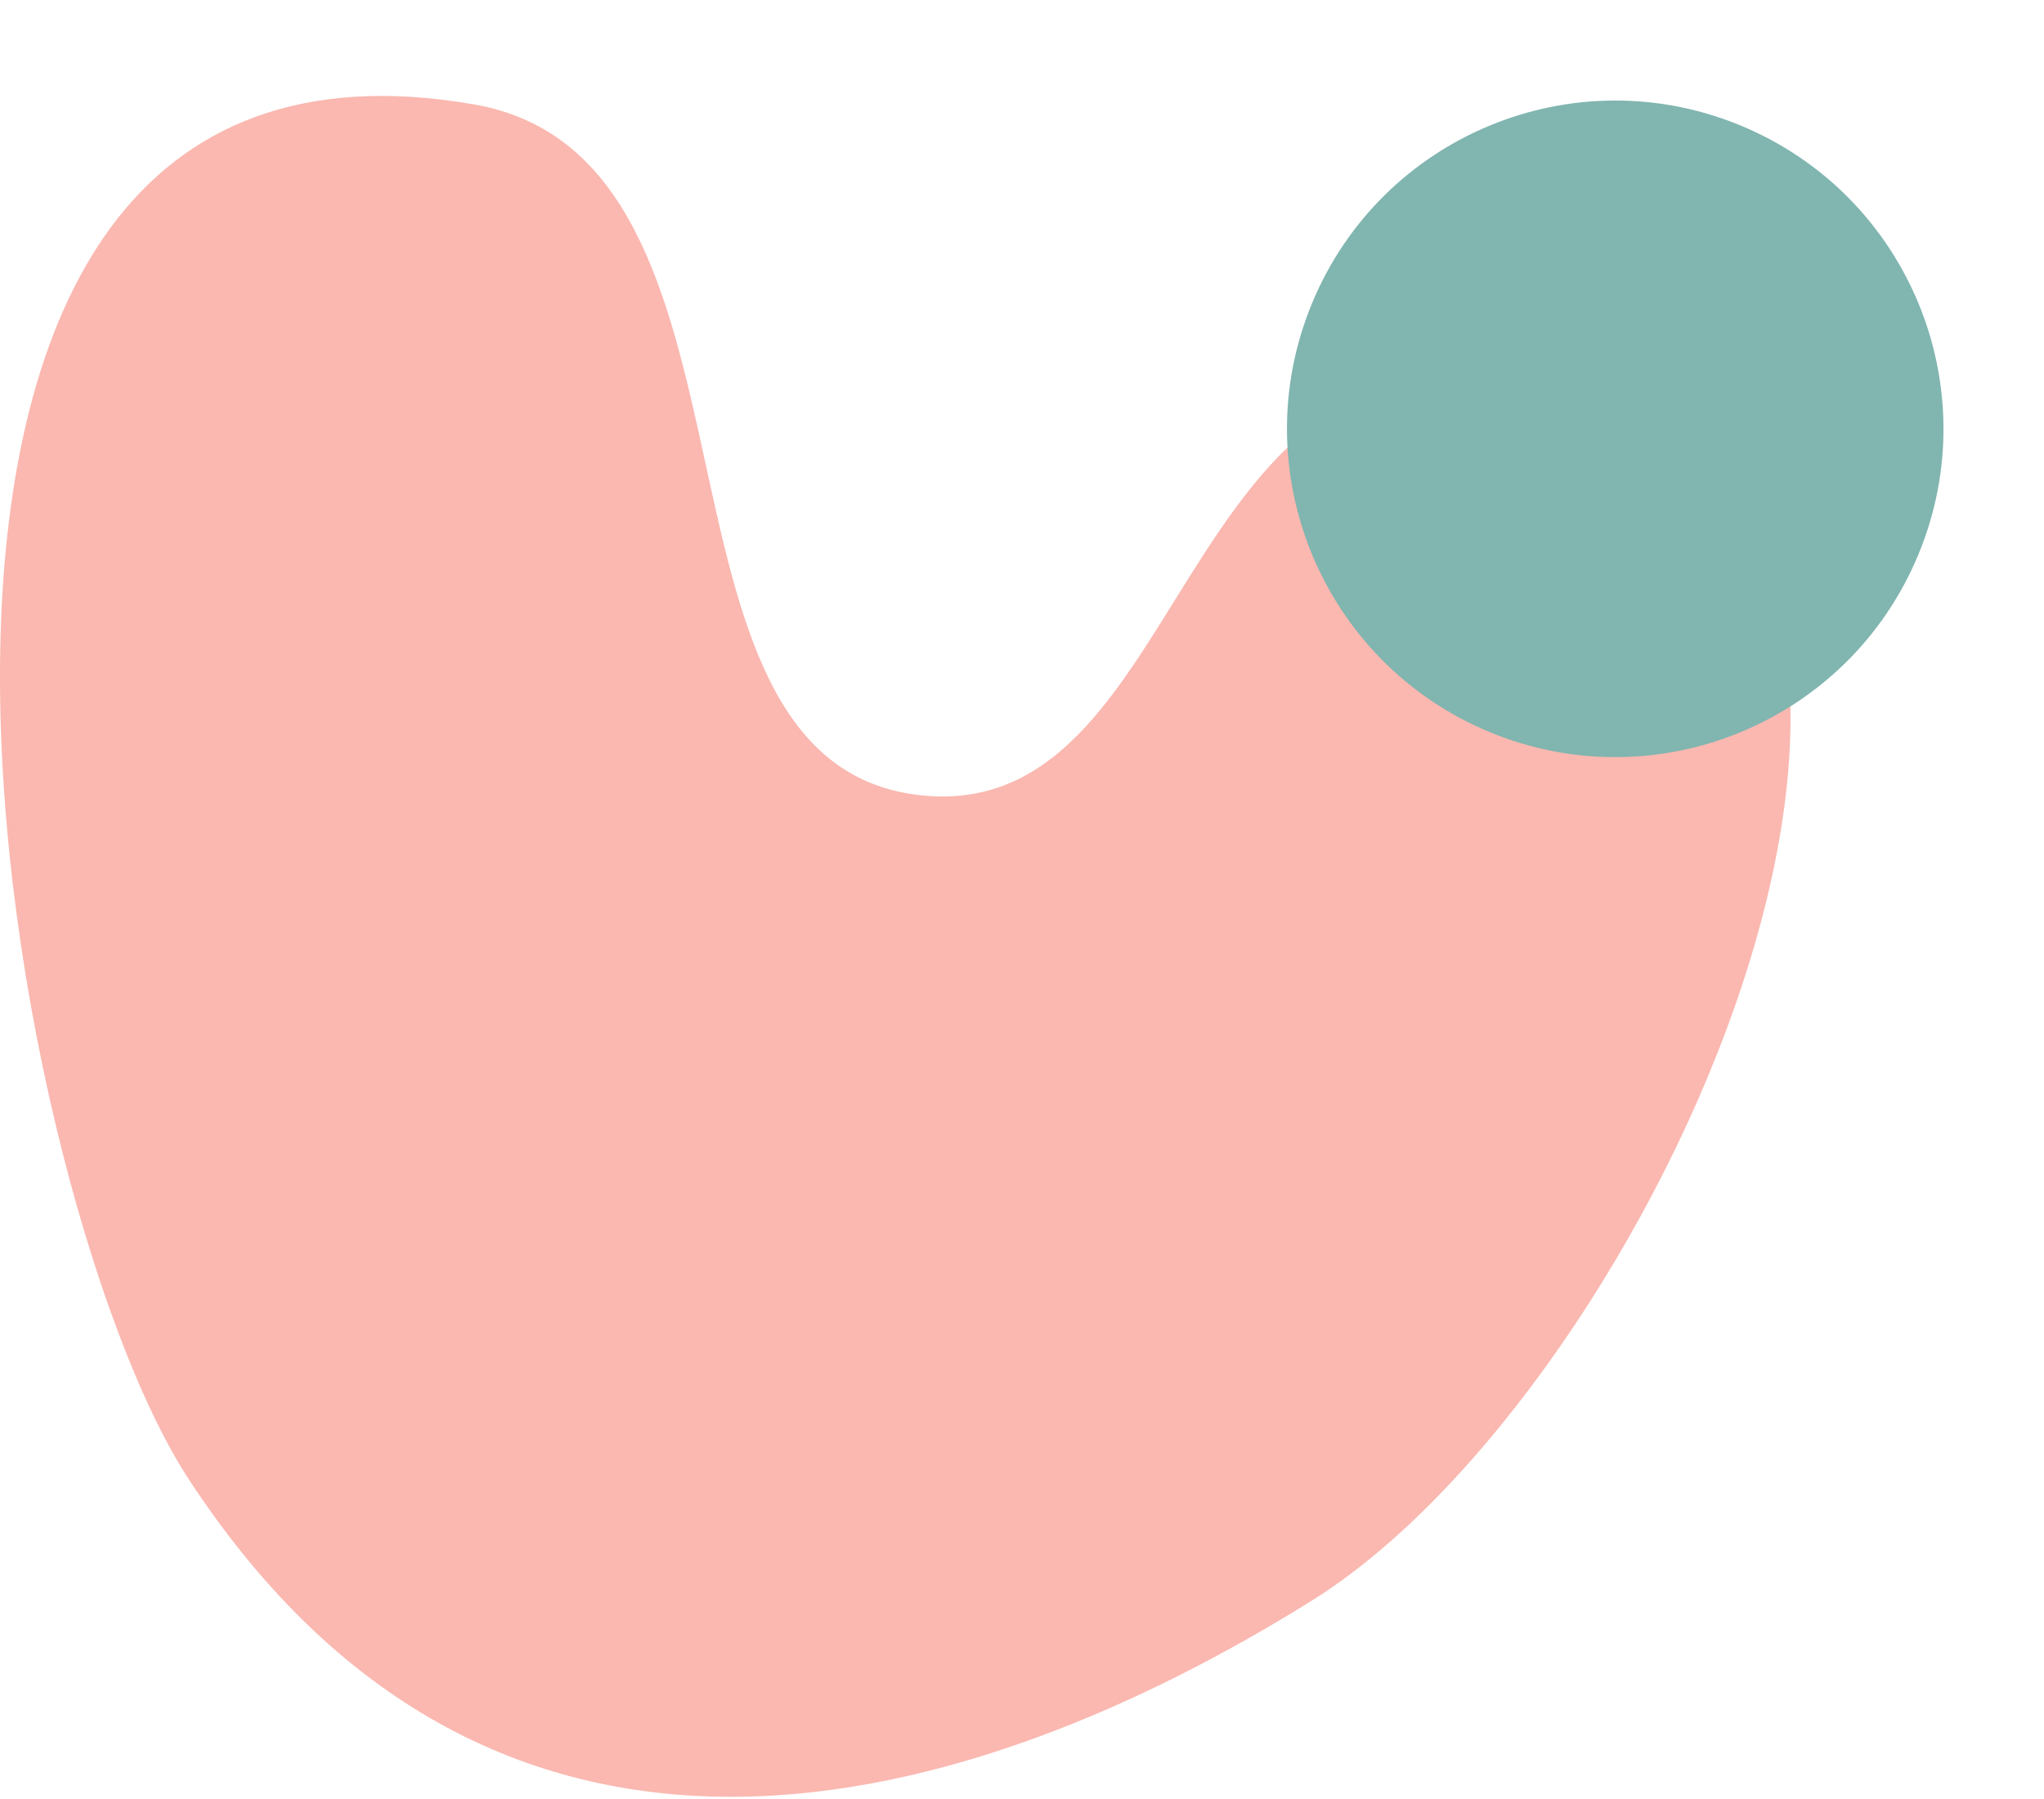
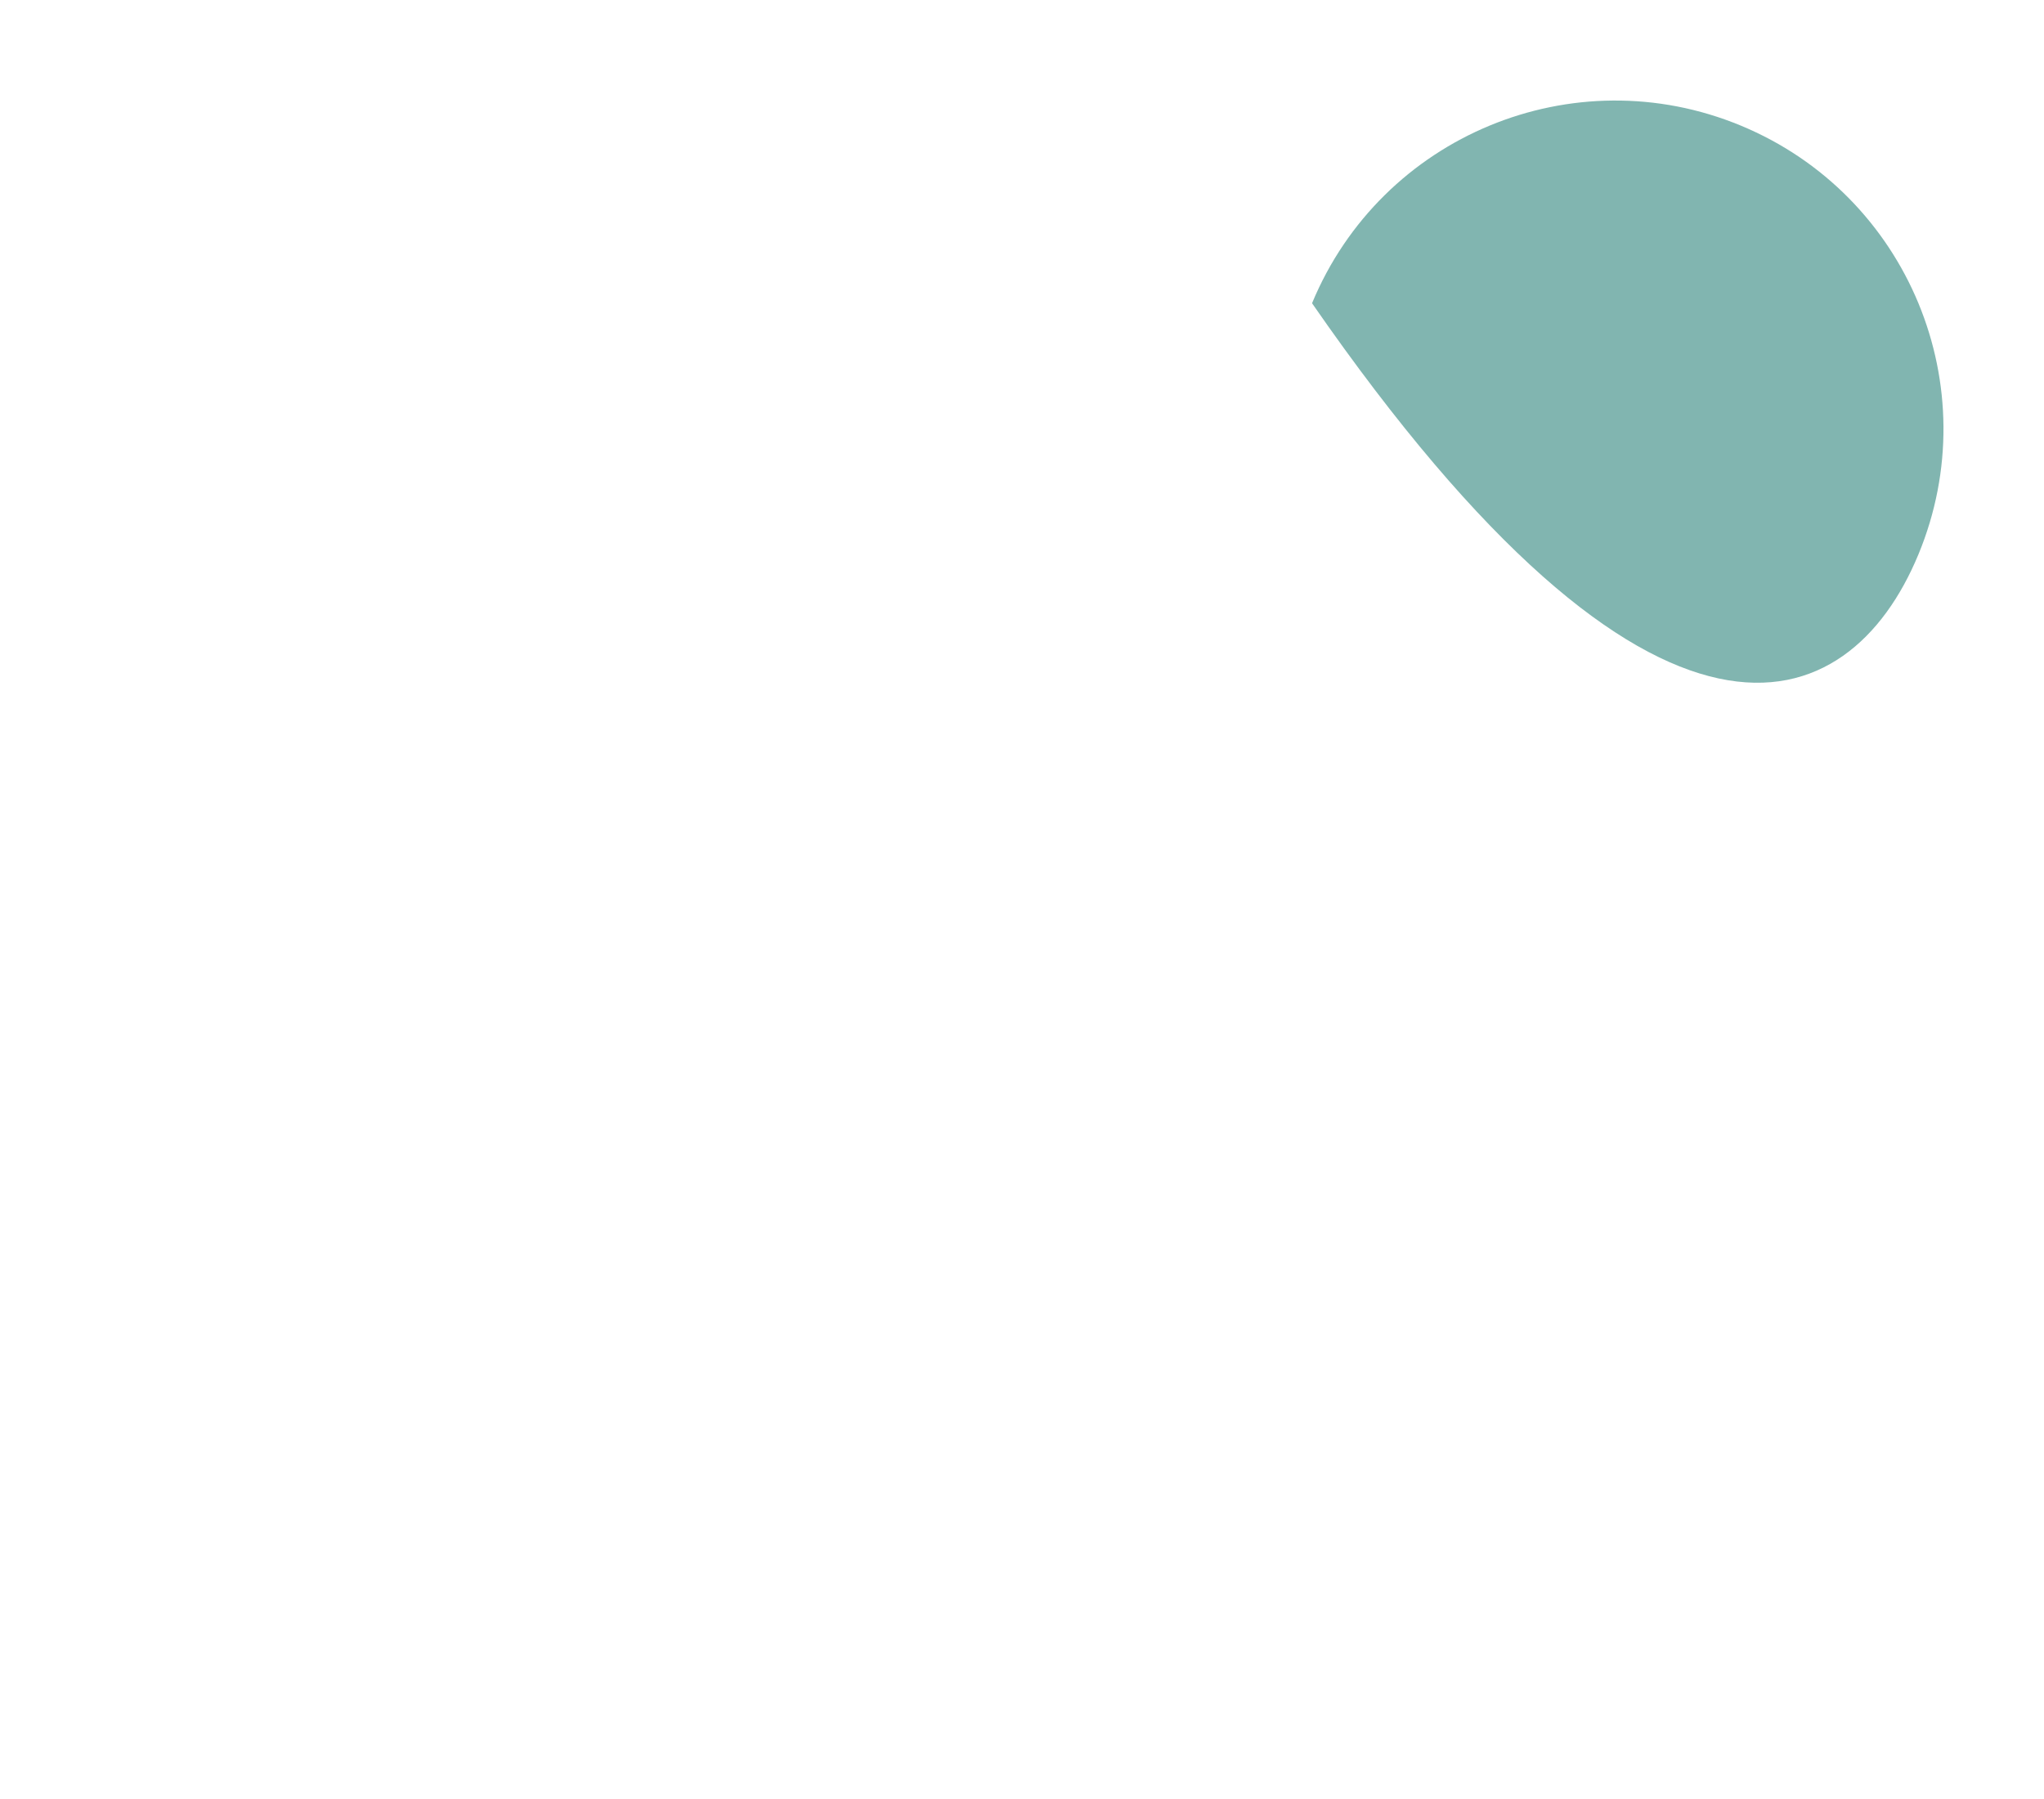
<svg xmlns="http://www.w3.org/2000/svg" width="250" height="220" viewBox="0 0 250 220" fill="none">
  <g opacity="0.5">
-     <path d="M23.109 180.939C-0.242 145.291 -26.627 -2.039 58.011 12.775C96.319 19.486 76.571 92.822 112.209 97.208C147.846 101.594 142.649 29.793 195.352 49.059C248.056 68.325 202.033 169.809 160.462 195.731C118.89 221.654 60.978 238.727 23.109 180.939Z" fill="#F57161" />
-     <path d="M234.64 67.802C243.123 47.322 233.398 23.843 212.918 15.36C192.438 6.877 168.958 16.602 160.475 37.083C151.992 57.562 161.718 81.042 182.198 89.525C202.678 98.008 226.157 88.282 234.64 67.802Z" fill="#036C62" />
+     <path d="M234.64 67.802C243.123 47.322 233.398 23.843 212.918 15.36C192.438 6.877 168.958 16.602 160.475 37.083C202.678 98.008 226.157 88.282 234.64 67.802Z" fill="#036C62" />
  </g>
</svg>